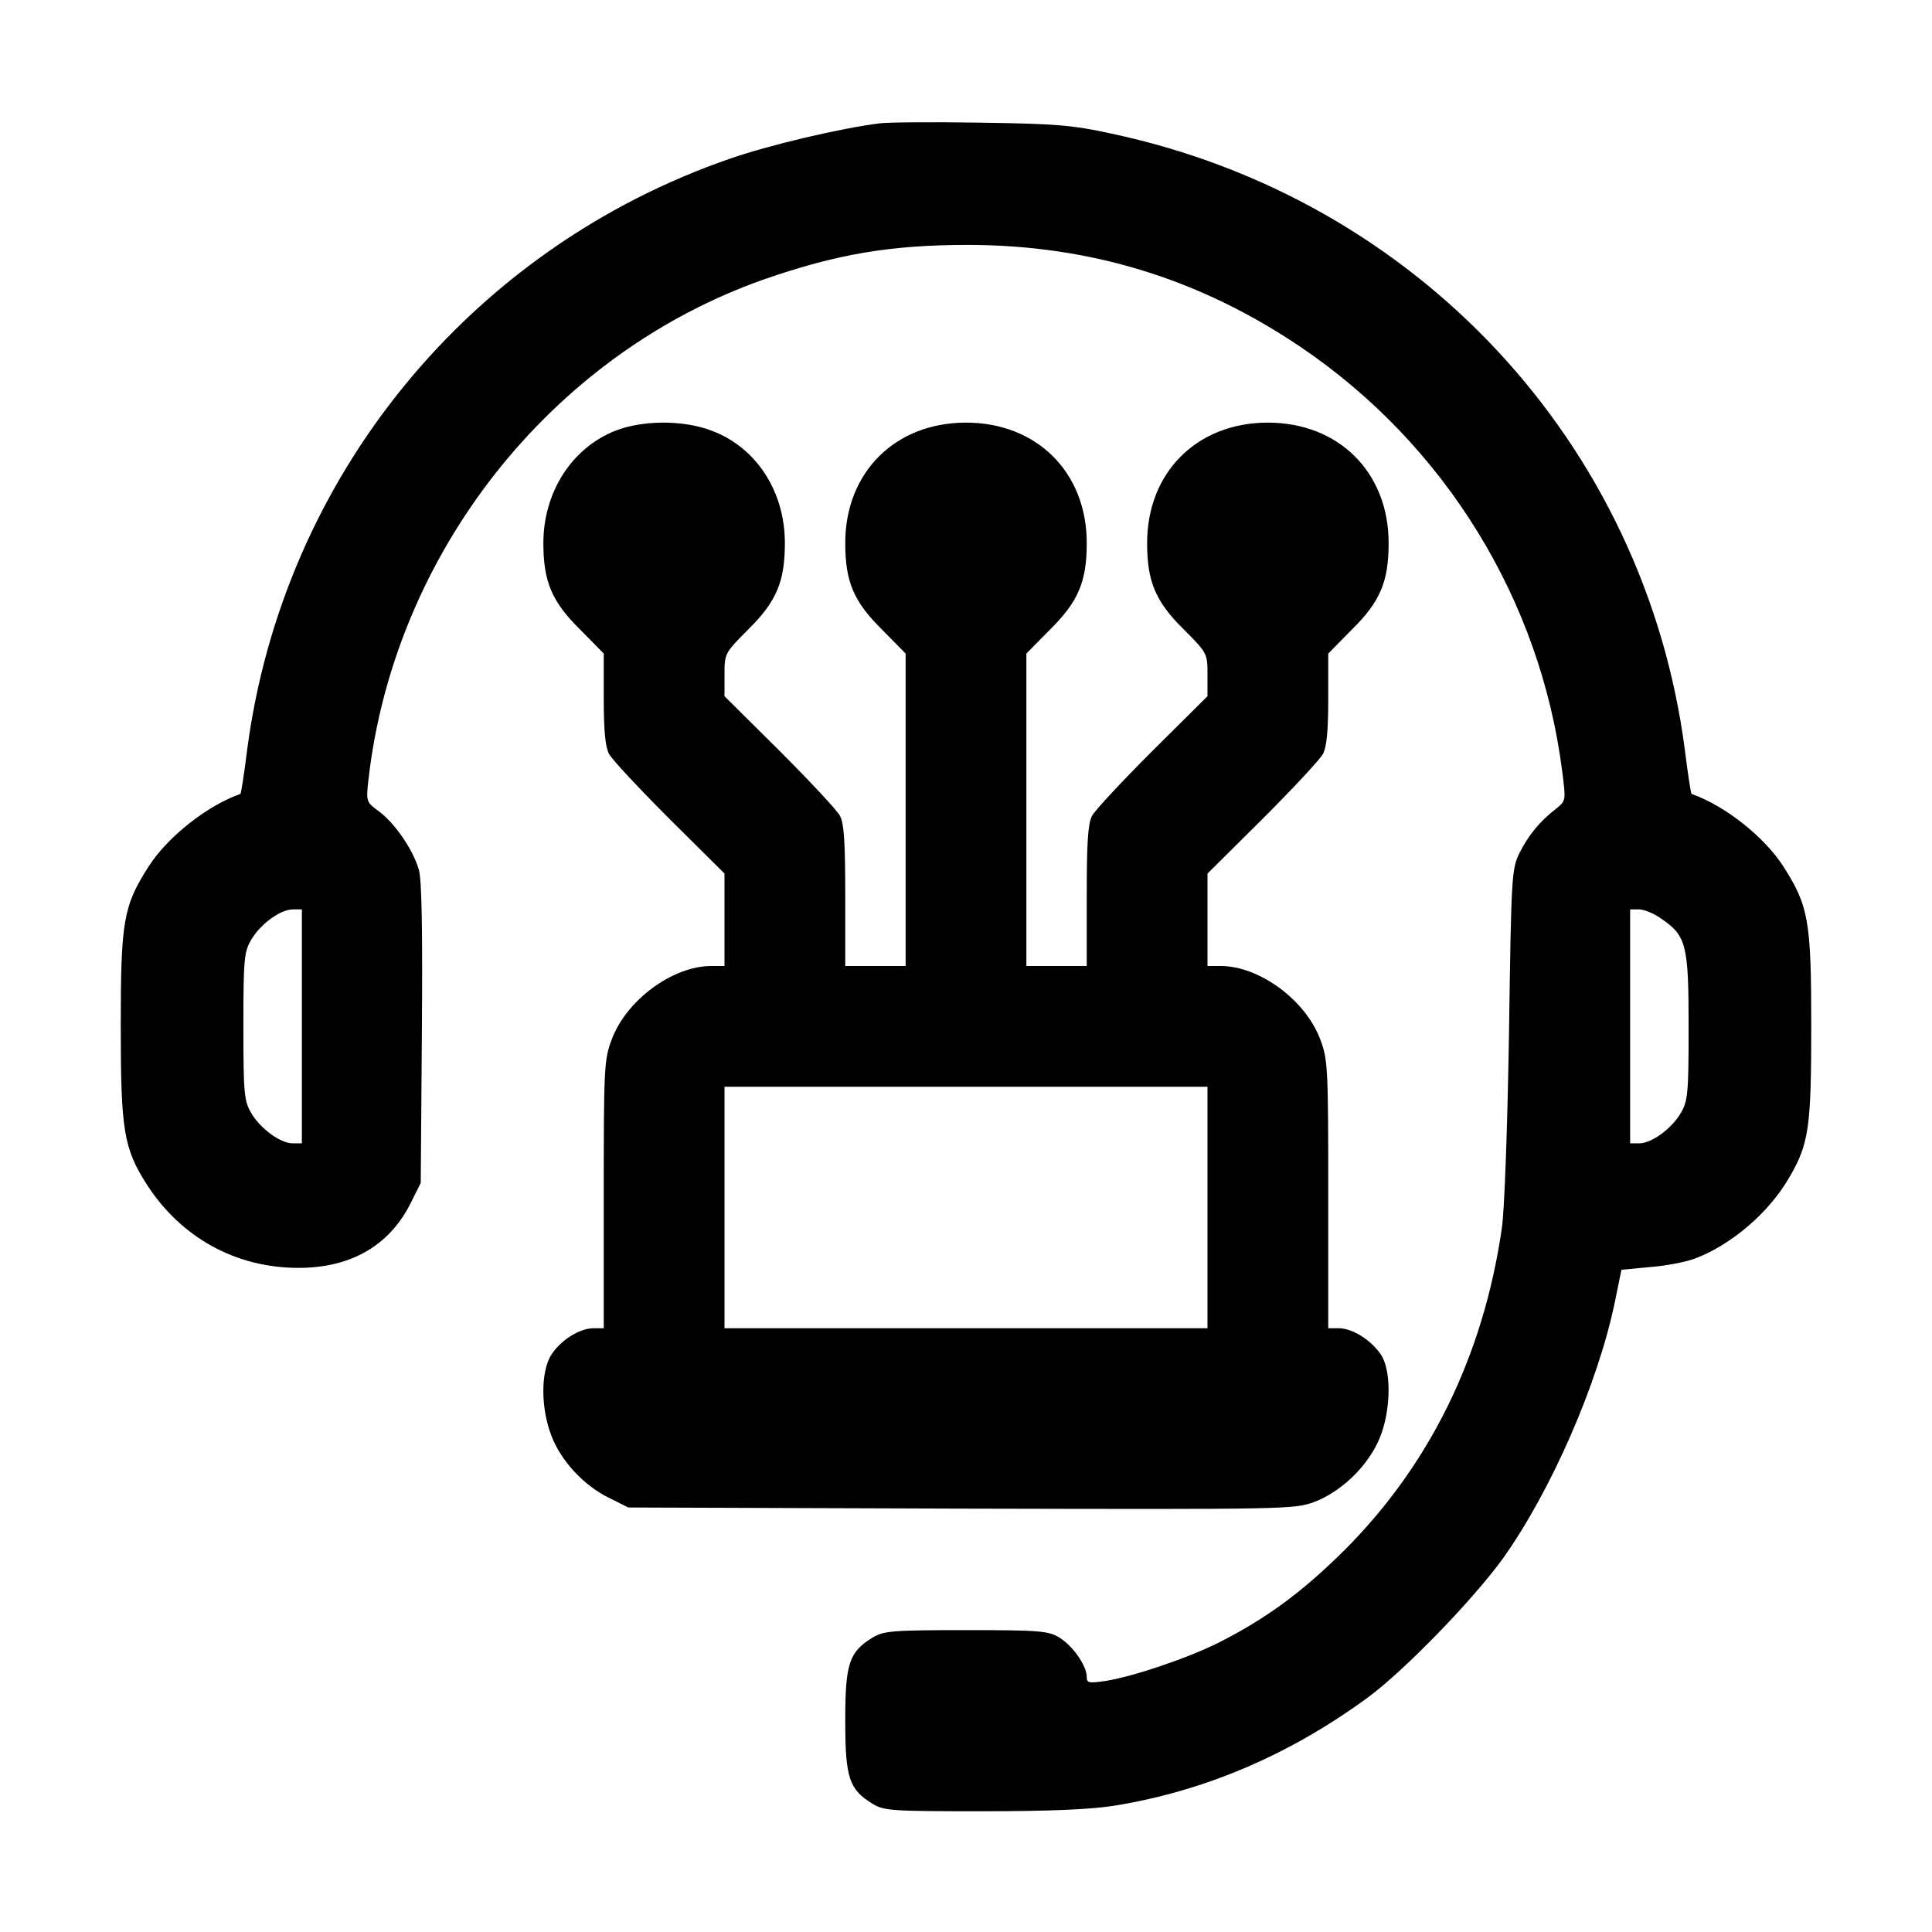
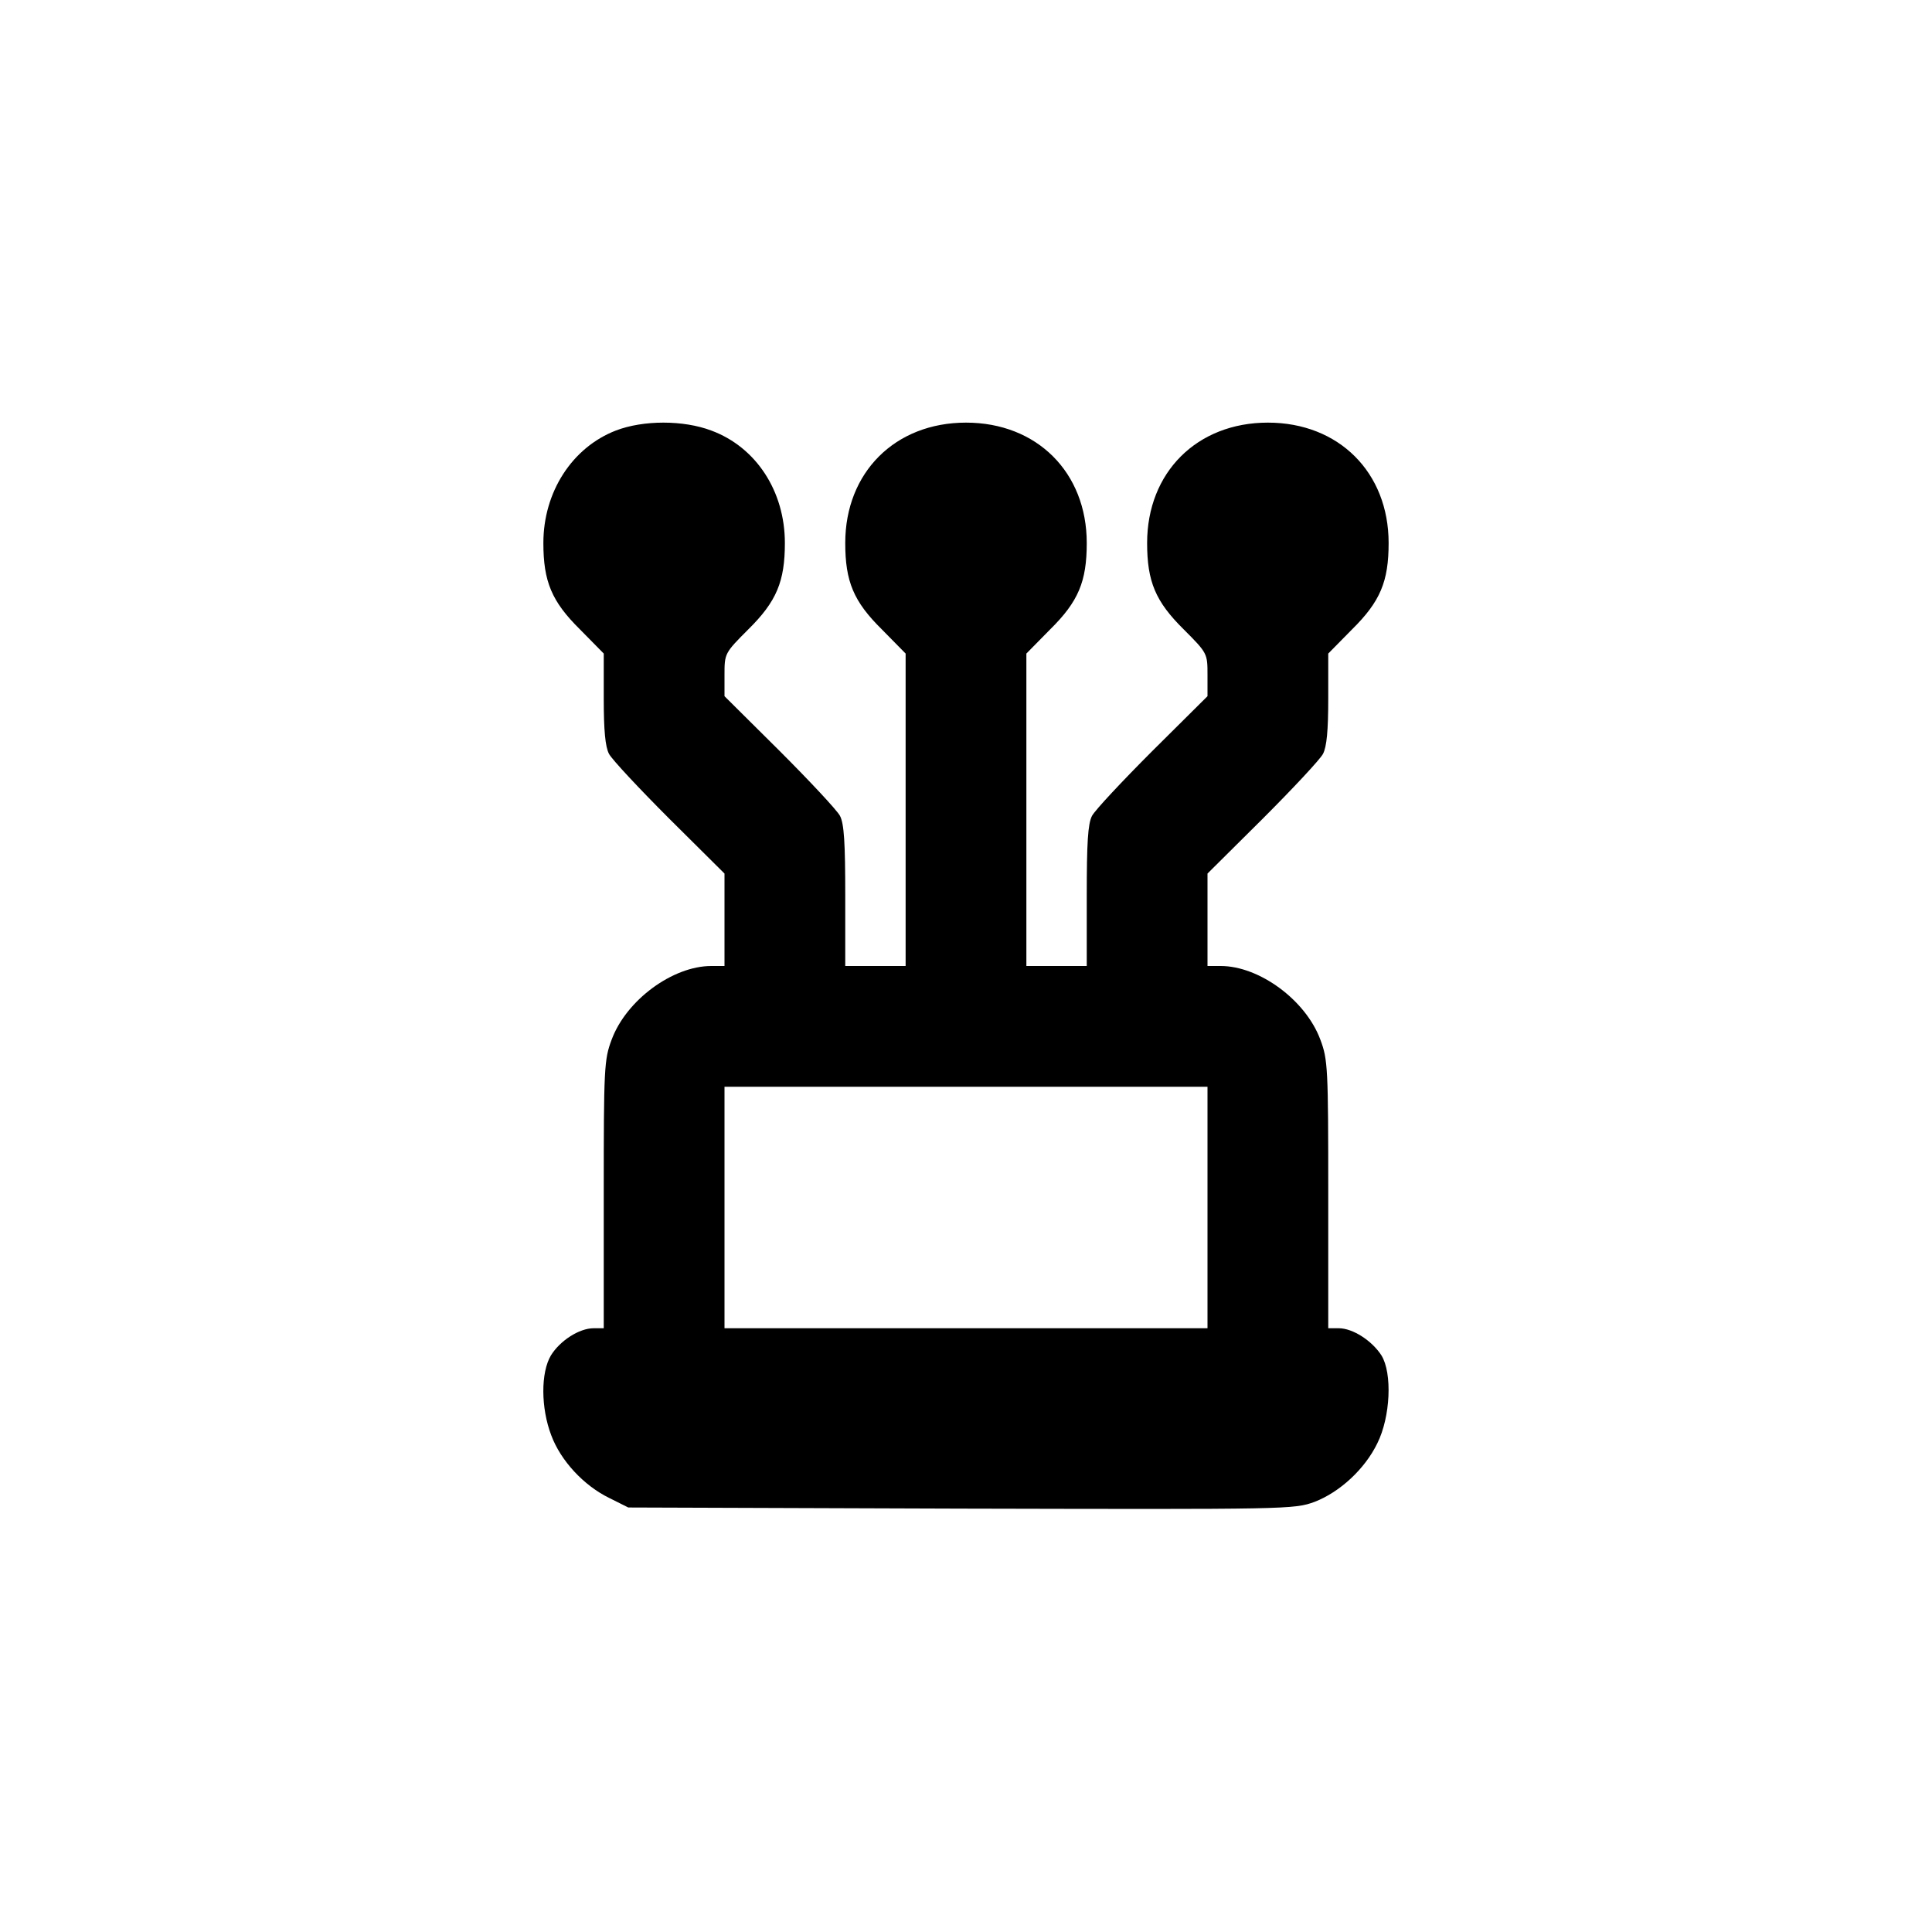
<svg xmlns="http://www.w3.org/2000/svg" version="1.0" width="512pt" height="512pt" viewBox="0 0 512 512" preserveAspectRatio="xMidYMid meet">
  <g transform="translate(0,512) scale(0.1,-0.1)" fill="#000000" stroke="none">
-     <path d="M2330 4793 c-103 -13 -290 -57 -394 -93 -691 -238 -1186 -844 -1281 -1567 -8 -64 -16 -117 -18 -117 -88 -31 -192 -113 -243 -192 -67 -105 -74 -144 -74 -423 0 -278 8 -324 69 -420 91 -141 236 -221 402 -221 140 0 243 60 299 175 l25 50 3 395 c2 272 0 407 -8 435 -15 53 -64 124 -106 155 -33 24 -34 26 -28 80 67 602 483 1130 1047 1329 195 68 337 92 545 92 323 -1 611 -90 878 -270 382 -258 636 -669 694 -1125 10 -78 10 -78 -16 -99 -44 -34 -73 -70 -97 -117 -21 -44 -22 -57 -28 -480 -4 -244 -12 -470 -19 -515 -49 -339 -192 -629 -419 -855 -111 -110 -205 -179 -331 -243 -84 -42 -230 -91 -302 -102 -43 -6 -48 -5 -48 11 0 30 -37 82 -72 104 -30 18 -51 20 -248 20 -197 0 -218 -2 -248 -20 -62 -38 -72 -69 -72 -220 0 -151 10 -182 72 -220 31 -19 51 -20 293 -20 181 0 288 5 350 15 239 39 464 135 672 288 98 73 277 258 356 367 128 180 251 462 296 677 l18 88 74 7 c41 3 94 13 119 22 97 36 198 122 252 216 52 89 58 133 58 402 0 278 -7 317 -74 422 -51 79 -155 161 -243 192 -2 0 -10 53 -18 117 -106 812 -710 1461 -1520 1633 -105 23 -148 26 -350 29 -126 2 -246 1 -265 -2z m-1530 -2393 l0 -310 -24 0 c-33 0 -86 39 -110 80 -19 32 -21 51 -21 230 0 179 2 198 21 230 24 41 77 80 110 80 l24 0 0 -310z m3600 287 c69 -46 75 -69 75 -287 0 -179 -2 -198 -21 -230 -24 -41 -77 -80 -110 -80 l-24 0 0 310 0 310 24 0 c12 0 38 -10 56 -23z" />
    <path d="M1632 3979 c-116 -45 -192 -163 -192 -298 0 -102 22 -155 97 -229 l63 -64 0 -119 c0 -85 4 -128 14 -147 8 -15 80 -92 160 -172 l146 -145 0 -122 0 -123 -35 0 c-102 0 -225 -90 -264 -195 -20 -53 -21 -75 -21 -410 l0 -355 -27 0 c-38 0 -89 -33 -113 -72 -27 -45 -27 -139 1 -212 25 -67 86 -133 154 -166 l50 -25 882 -3 c871 -2 882 -2 937 18 67 26 133 87 166 155 35 70 40 186 11 233 -25 39 -76 72 -113 72 l-28 0 0 355 c0 335 -1 357 -21 410 -39 105 -162 195 -264 195 l-35 0 0 123 0 122 146 145 c80 80 152 157 160 172 10 19 14 62 14 147 l0 119 63 64 c75 74 97 127 97 229 0 187 -132 319 -320 319 -188 0 -320 -132 -320 -319 0 -102 22 -155 97 -229 63 -63 63 -64 63 -121 l0 -56 -146 -145 c-80 -80 -152 -157 -160 -172 -11 -21 -14 -71 -14 -213 l0 -185 -80 0 -80 0 0 414 0 414 63 64 c75 74 97 127 97 229 0 187 -132 319 -320 319 -188 0 -320 -132 -320 -319 0 -102 22 -155 97 -229 l63 -64 0 -414 0 -414 -80 0 -80 0 0 185 c0 142 -3 192 -14 213 -8 15 -80 92 -160 172 l-146 145 0 56 c0 57 0 58 63 121 75 74 97 127 97 229 0 137 -76 254 -195 298 -74 28 -180 28 -253 0z m1568 -2059 l0 -320 -640 0 -640 0 0 320 0 320 640 0 640 0 0 -320z" />
  </g>
</svg>